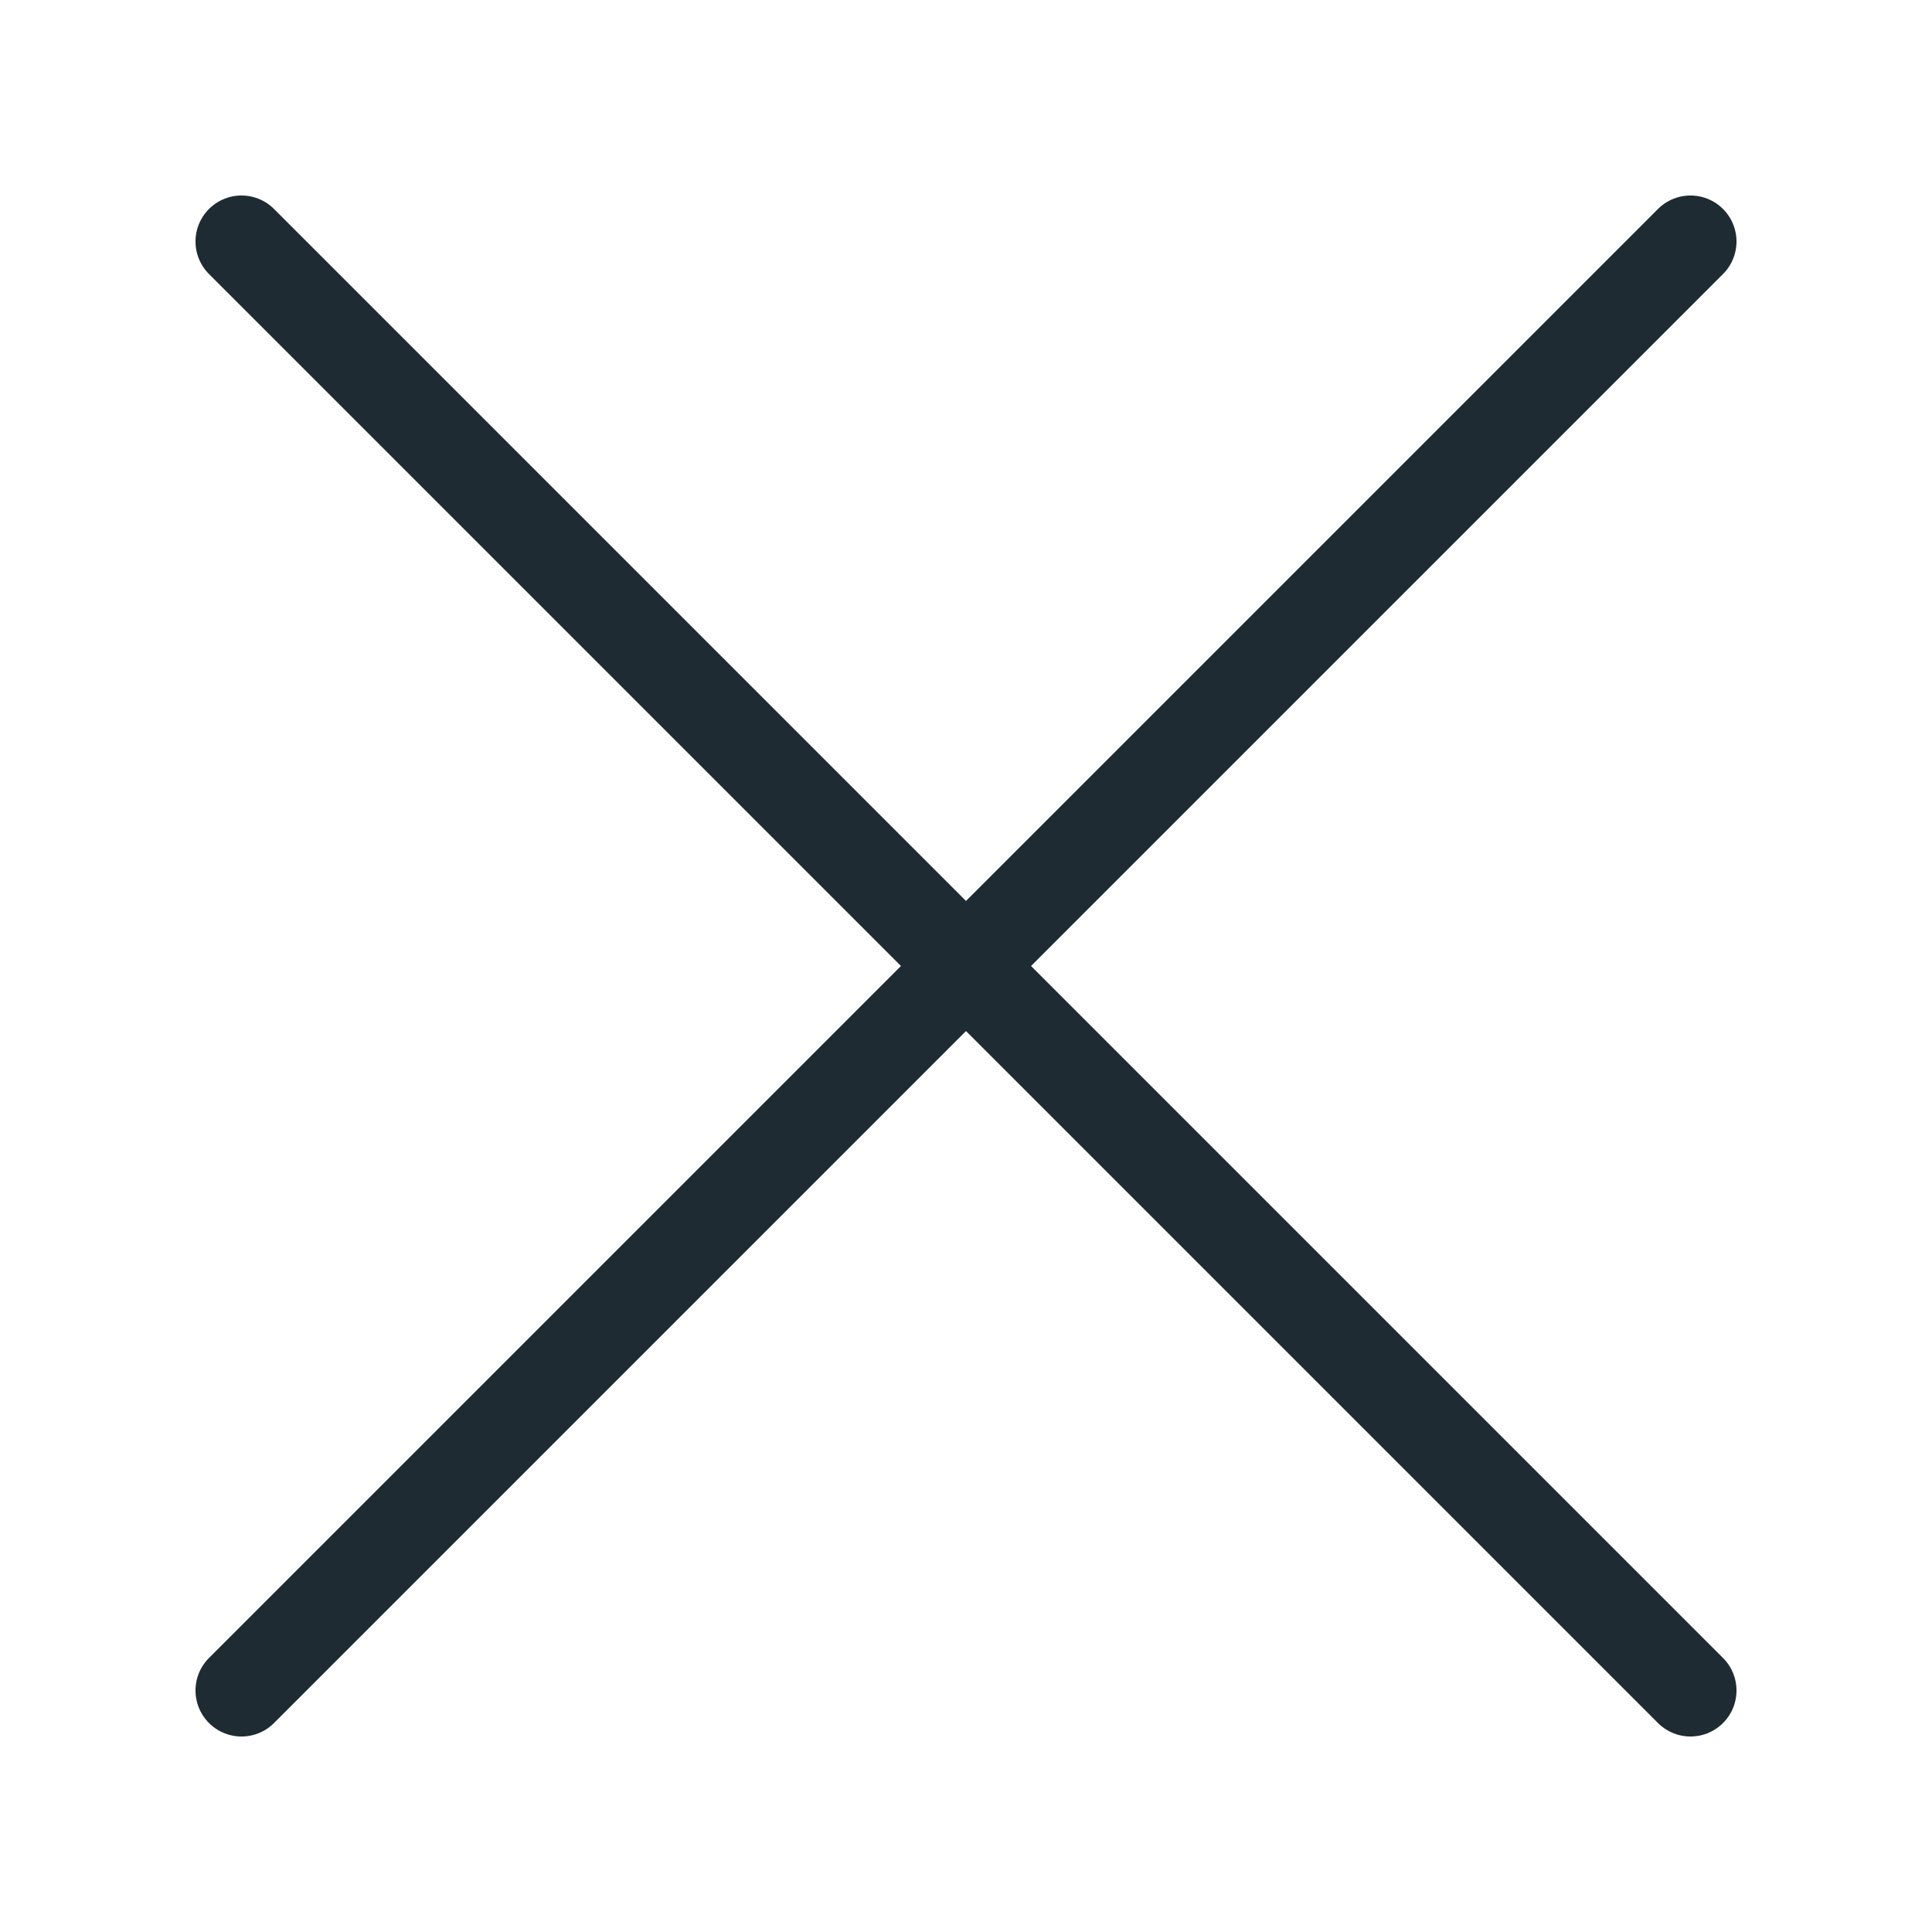
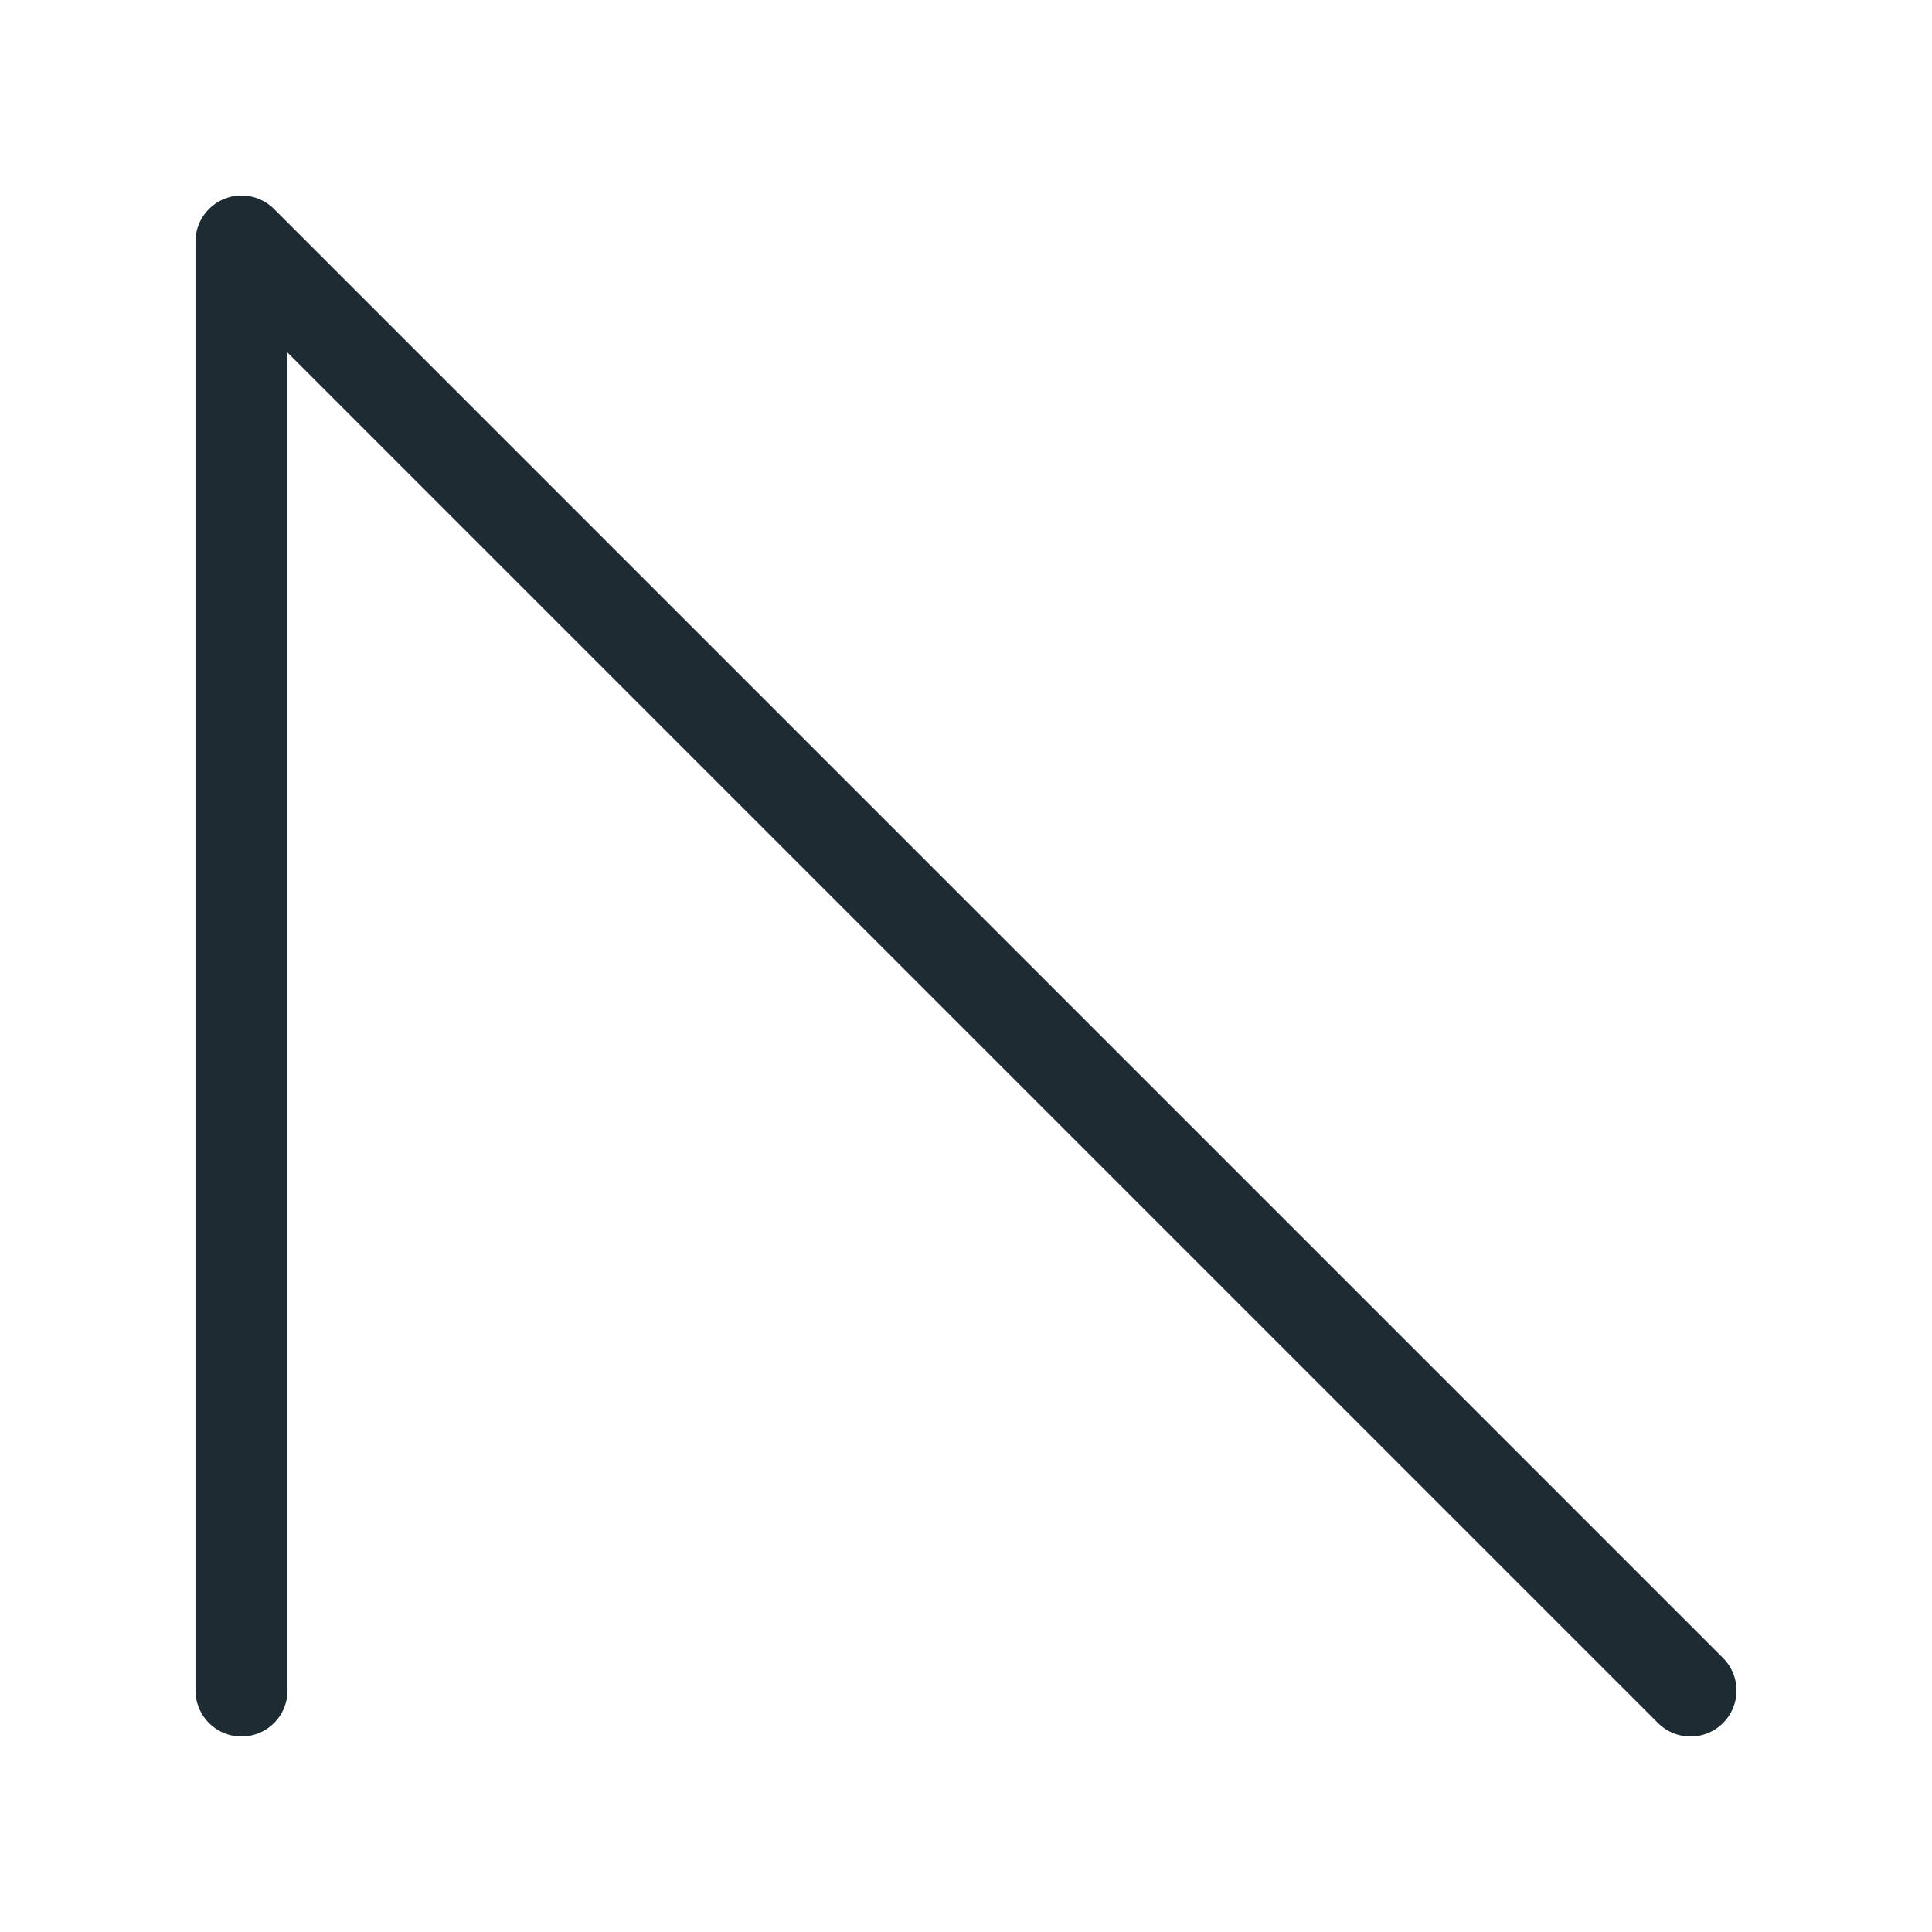
<svg xmlns="http://www.w3.org/2000/svg" width="42" height="42" viewBox="0 0 42 42" fill="none">
-   <path d="M36.75 36.75L5.25 5.25M36.75 5.25L5.25 36.75" stroke="#1F2B32" stroke-width="2" stroke-linecap="round" stroke-linejoin="round" />
+   <path d="M36.75 36.75L5.25 5.25L5.25 36.75" stroke="#1F2B32" stroke-width="2" stroke-linecap="round" stroke-linejoin="round" />
</svg>